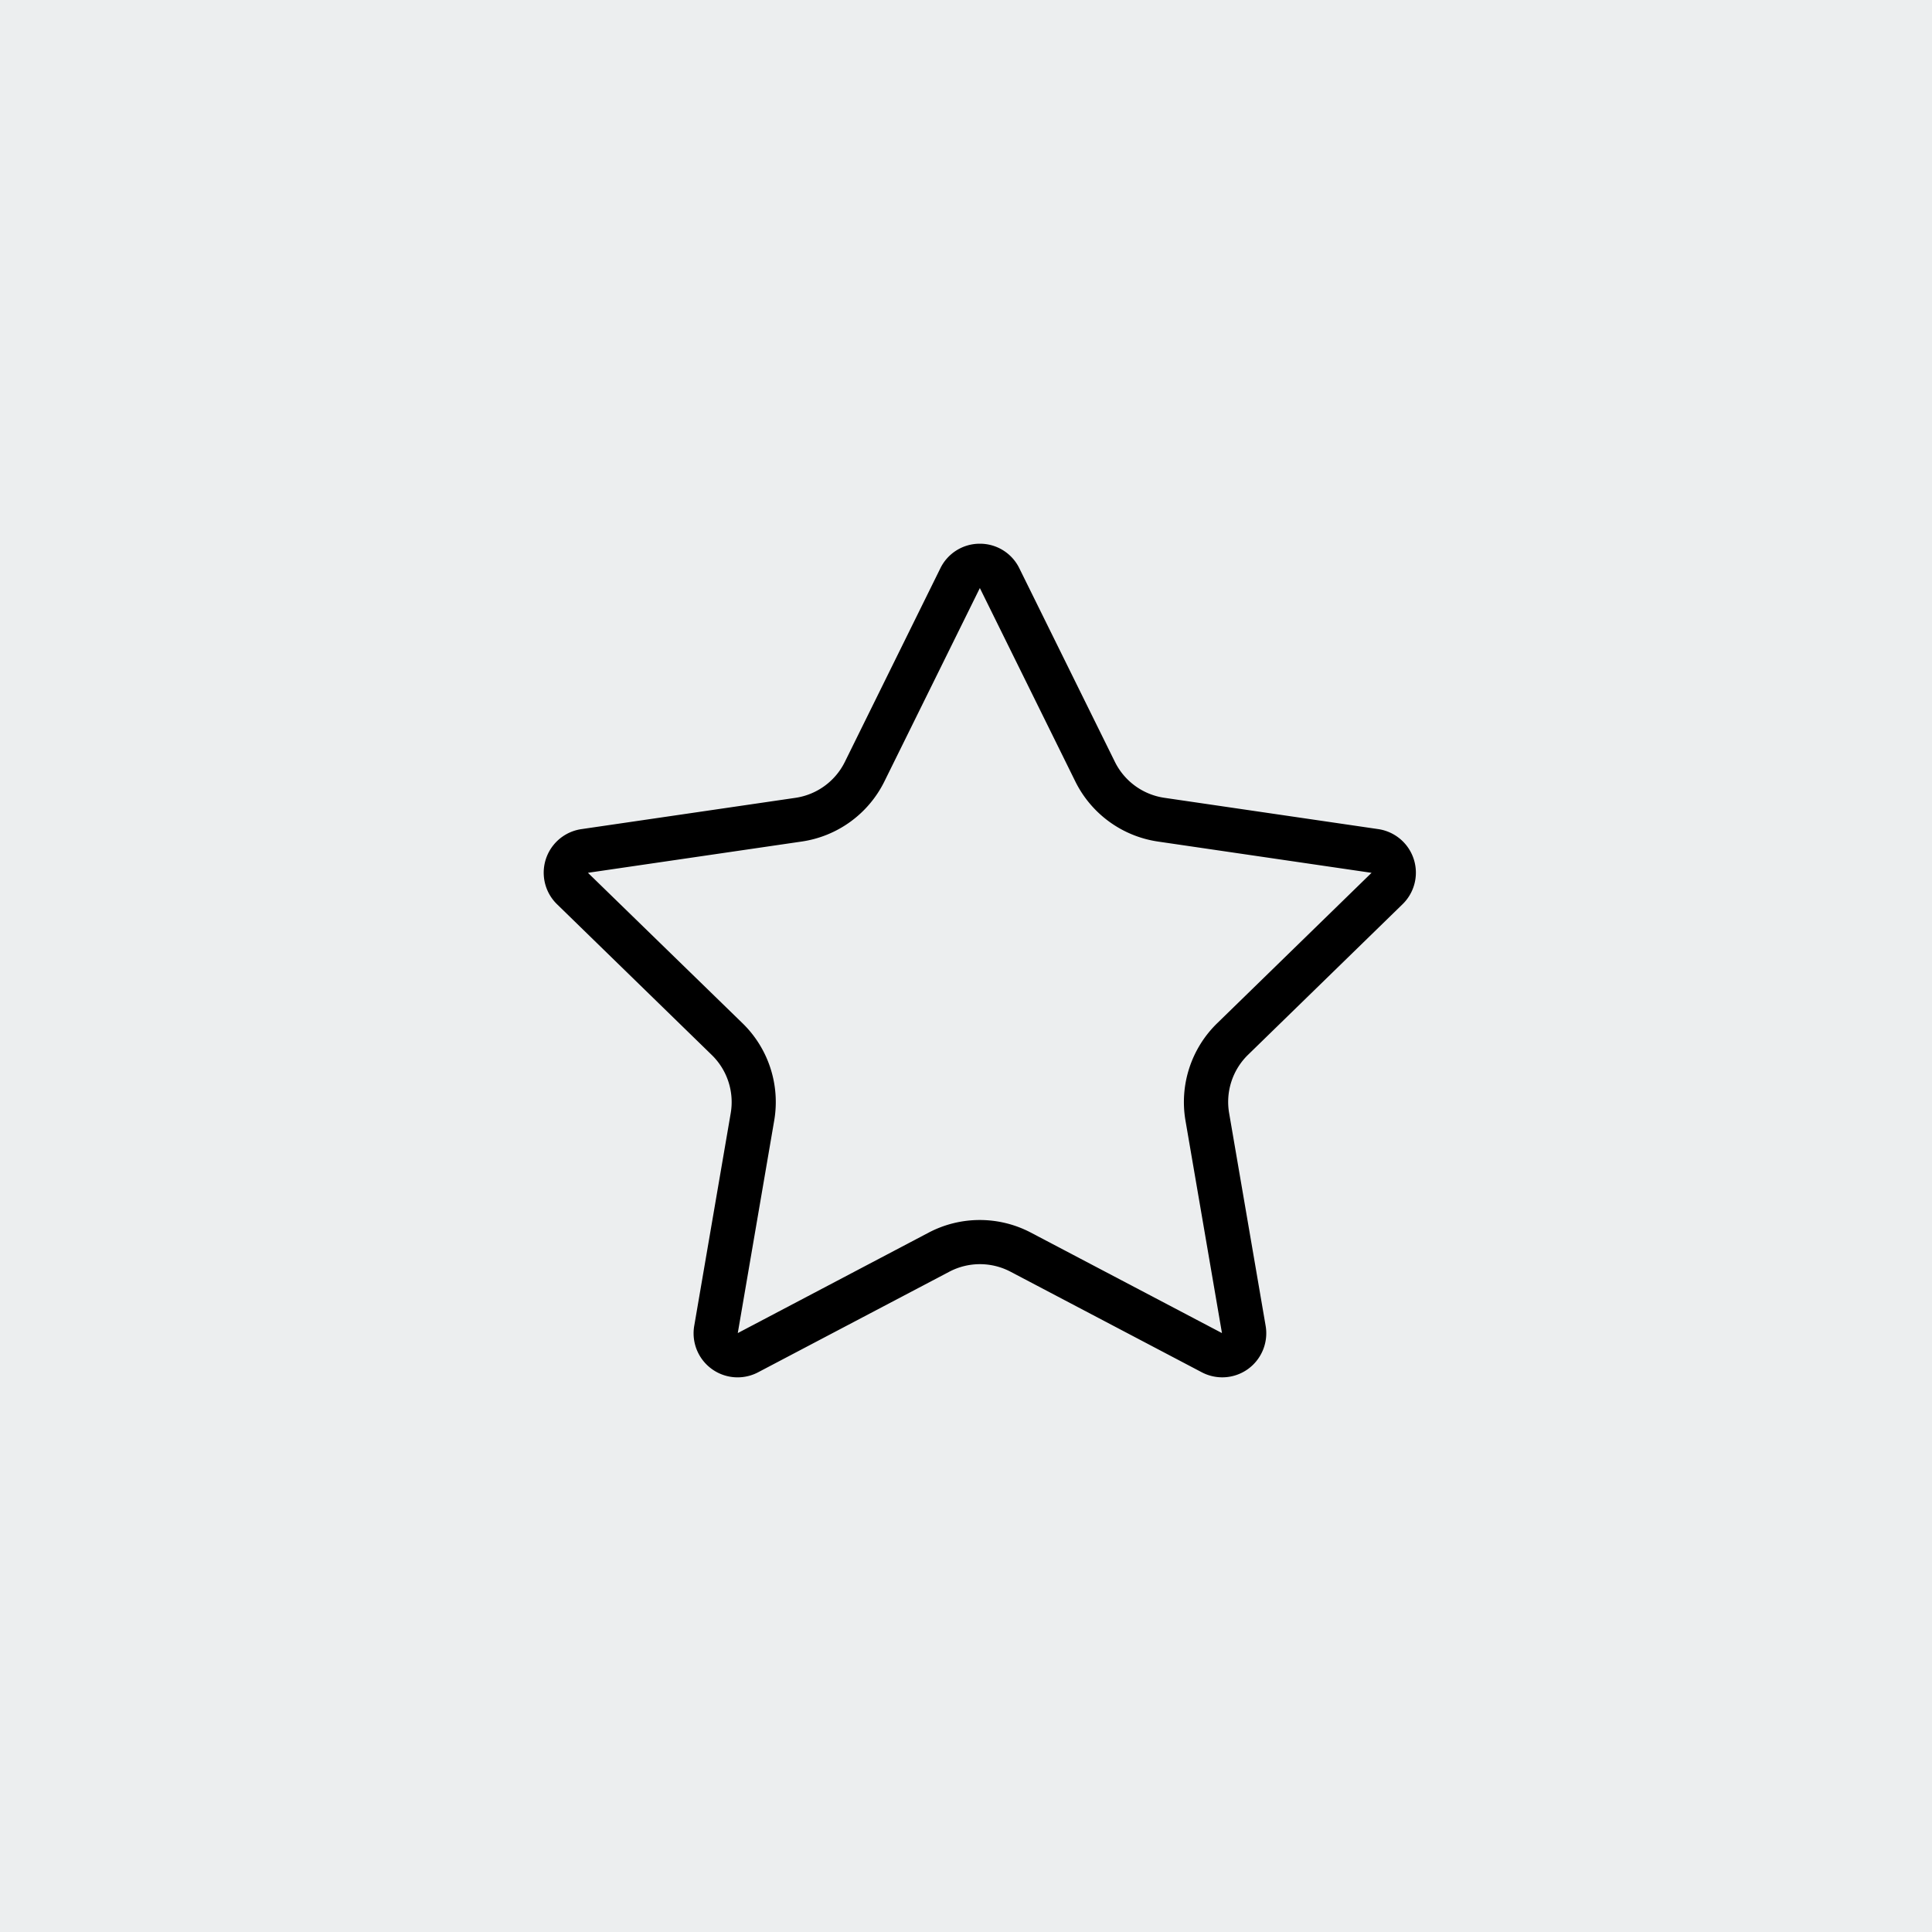
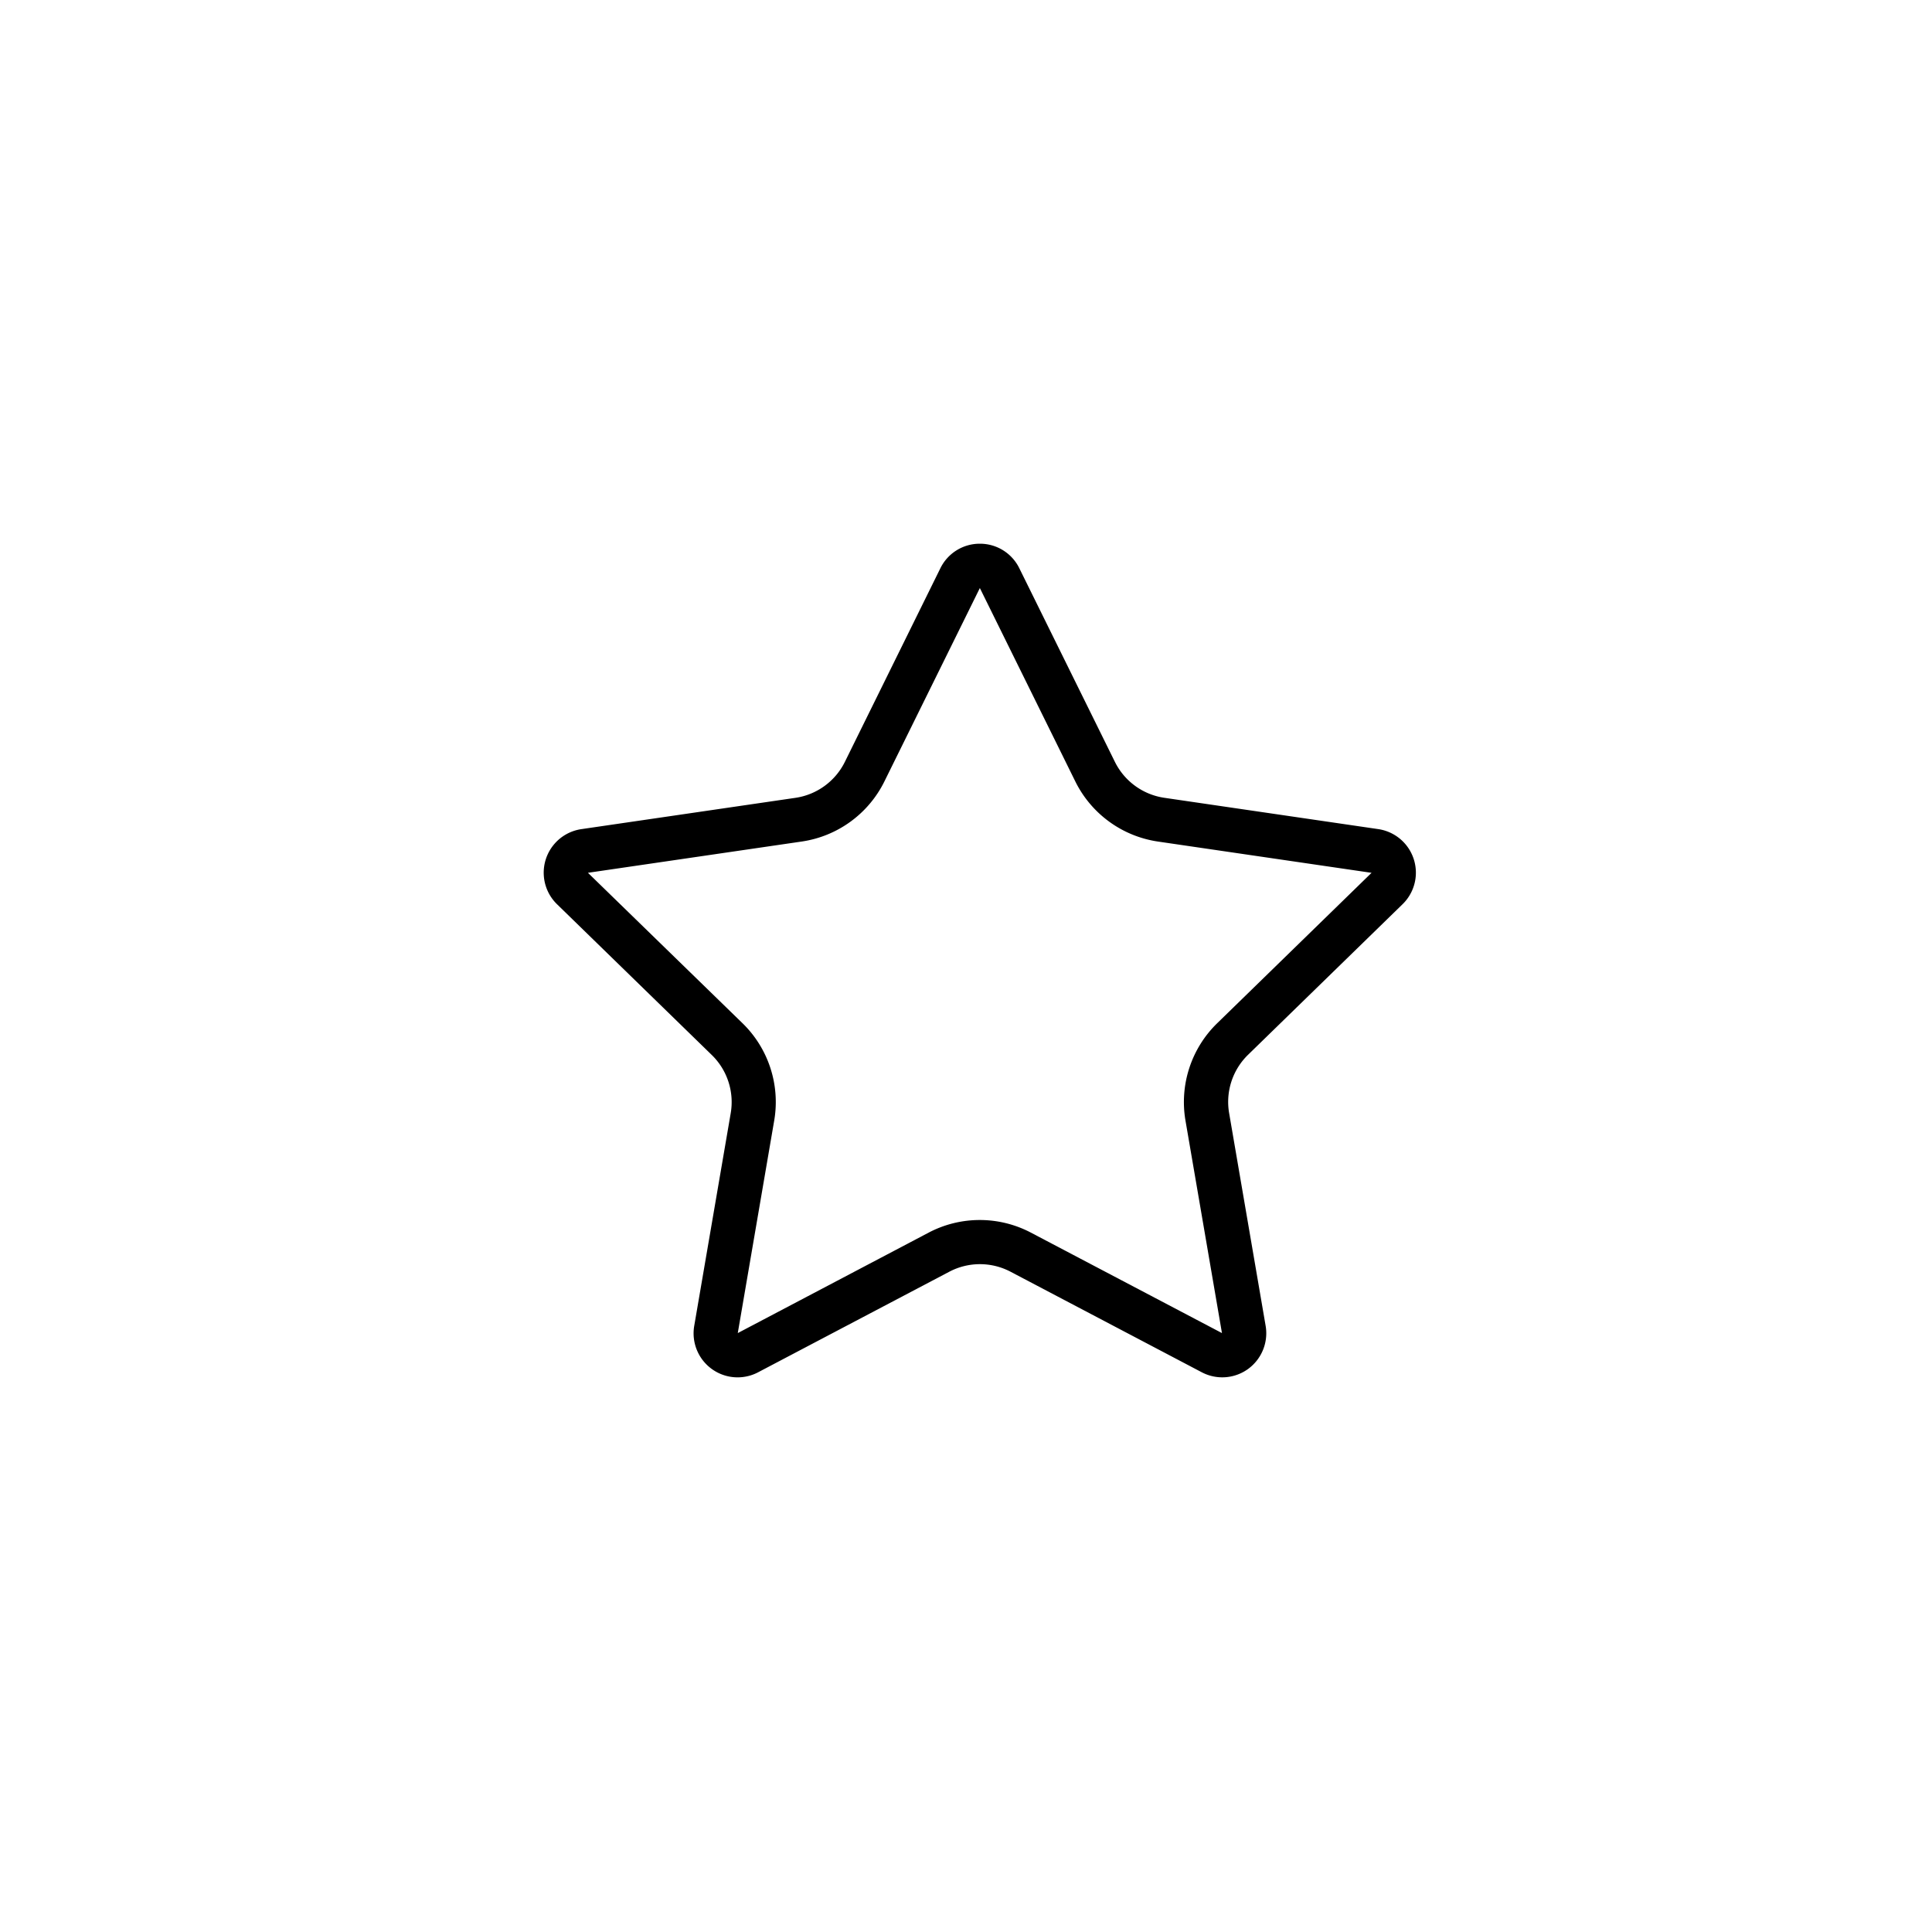
<svg xmlns="http://www.w3.org/2000/svg" width="70" height="70" viewBox="0 0 70 70">
  <g id="review" transform="translate(679 5080)">
-     <rect id="Rectangle_4" data-name="Rectangle 4" width="70" height="70" transform="translate(-679 -5080)" fill="#eceeef" />
    <path id="Path_5" data-name="Path 5" d="M17,1.2a1.585,1.585,0,0,1,1.429.887l3.465,7.019a2.384,2.384,0,0,0,1.791,1.3l7.748,1.134a1.595,1.595,0,0,1,.884,2.72l-5.6,5.457a2.384,2.384,0,0,0-.686,2.109l1.323,7.709a1.6,1.6,0,0,1-.634,1.564,1.595,1.595,0,0,1-1.687.117l-6.923-3.64a2.383,2.383,0,0,0-2.215,0L8.967,31.22a1.595,1.595,0,0,1-2.315-1.686l1.321-7.7a2.382,2.382,0,0,0-.686-2.11l-5.6-5.455A1.595,1.595,0,0,1,2.57,11.54l7.743-1.132a2.383,2.383,0,0,0,1.794-1.3L15.57,2.088A1.586,1.586,0,0,1,17,1.2ZM31.192,13.124l-7.739-1.133a3.985,3.985,0,0,1-2.994-2.177L17,2.806,13.541,9.814a3.982,3.982,0,0,1-3,2.177L2.8,13.123l5.6,5.45A3.982,3.982,0,0,1,9.549,22.1L8.229,29.8l6.918-3.641a3.983,3.983,0,0,1,3.7,0L25.772,29.8,24.45,22.1A3.984,3.984,0,0,1,25.6,18.573Z" transform="translate(-660.498 -5061.5)" />
  </g>
</svg>